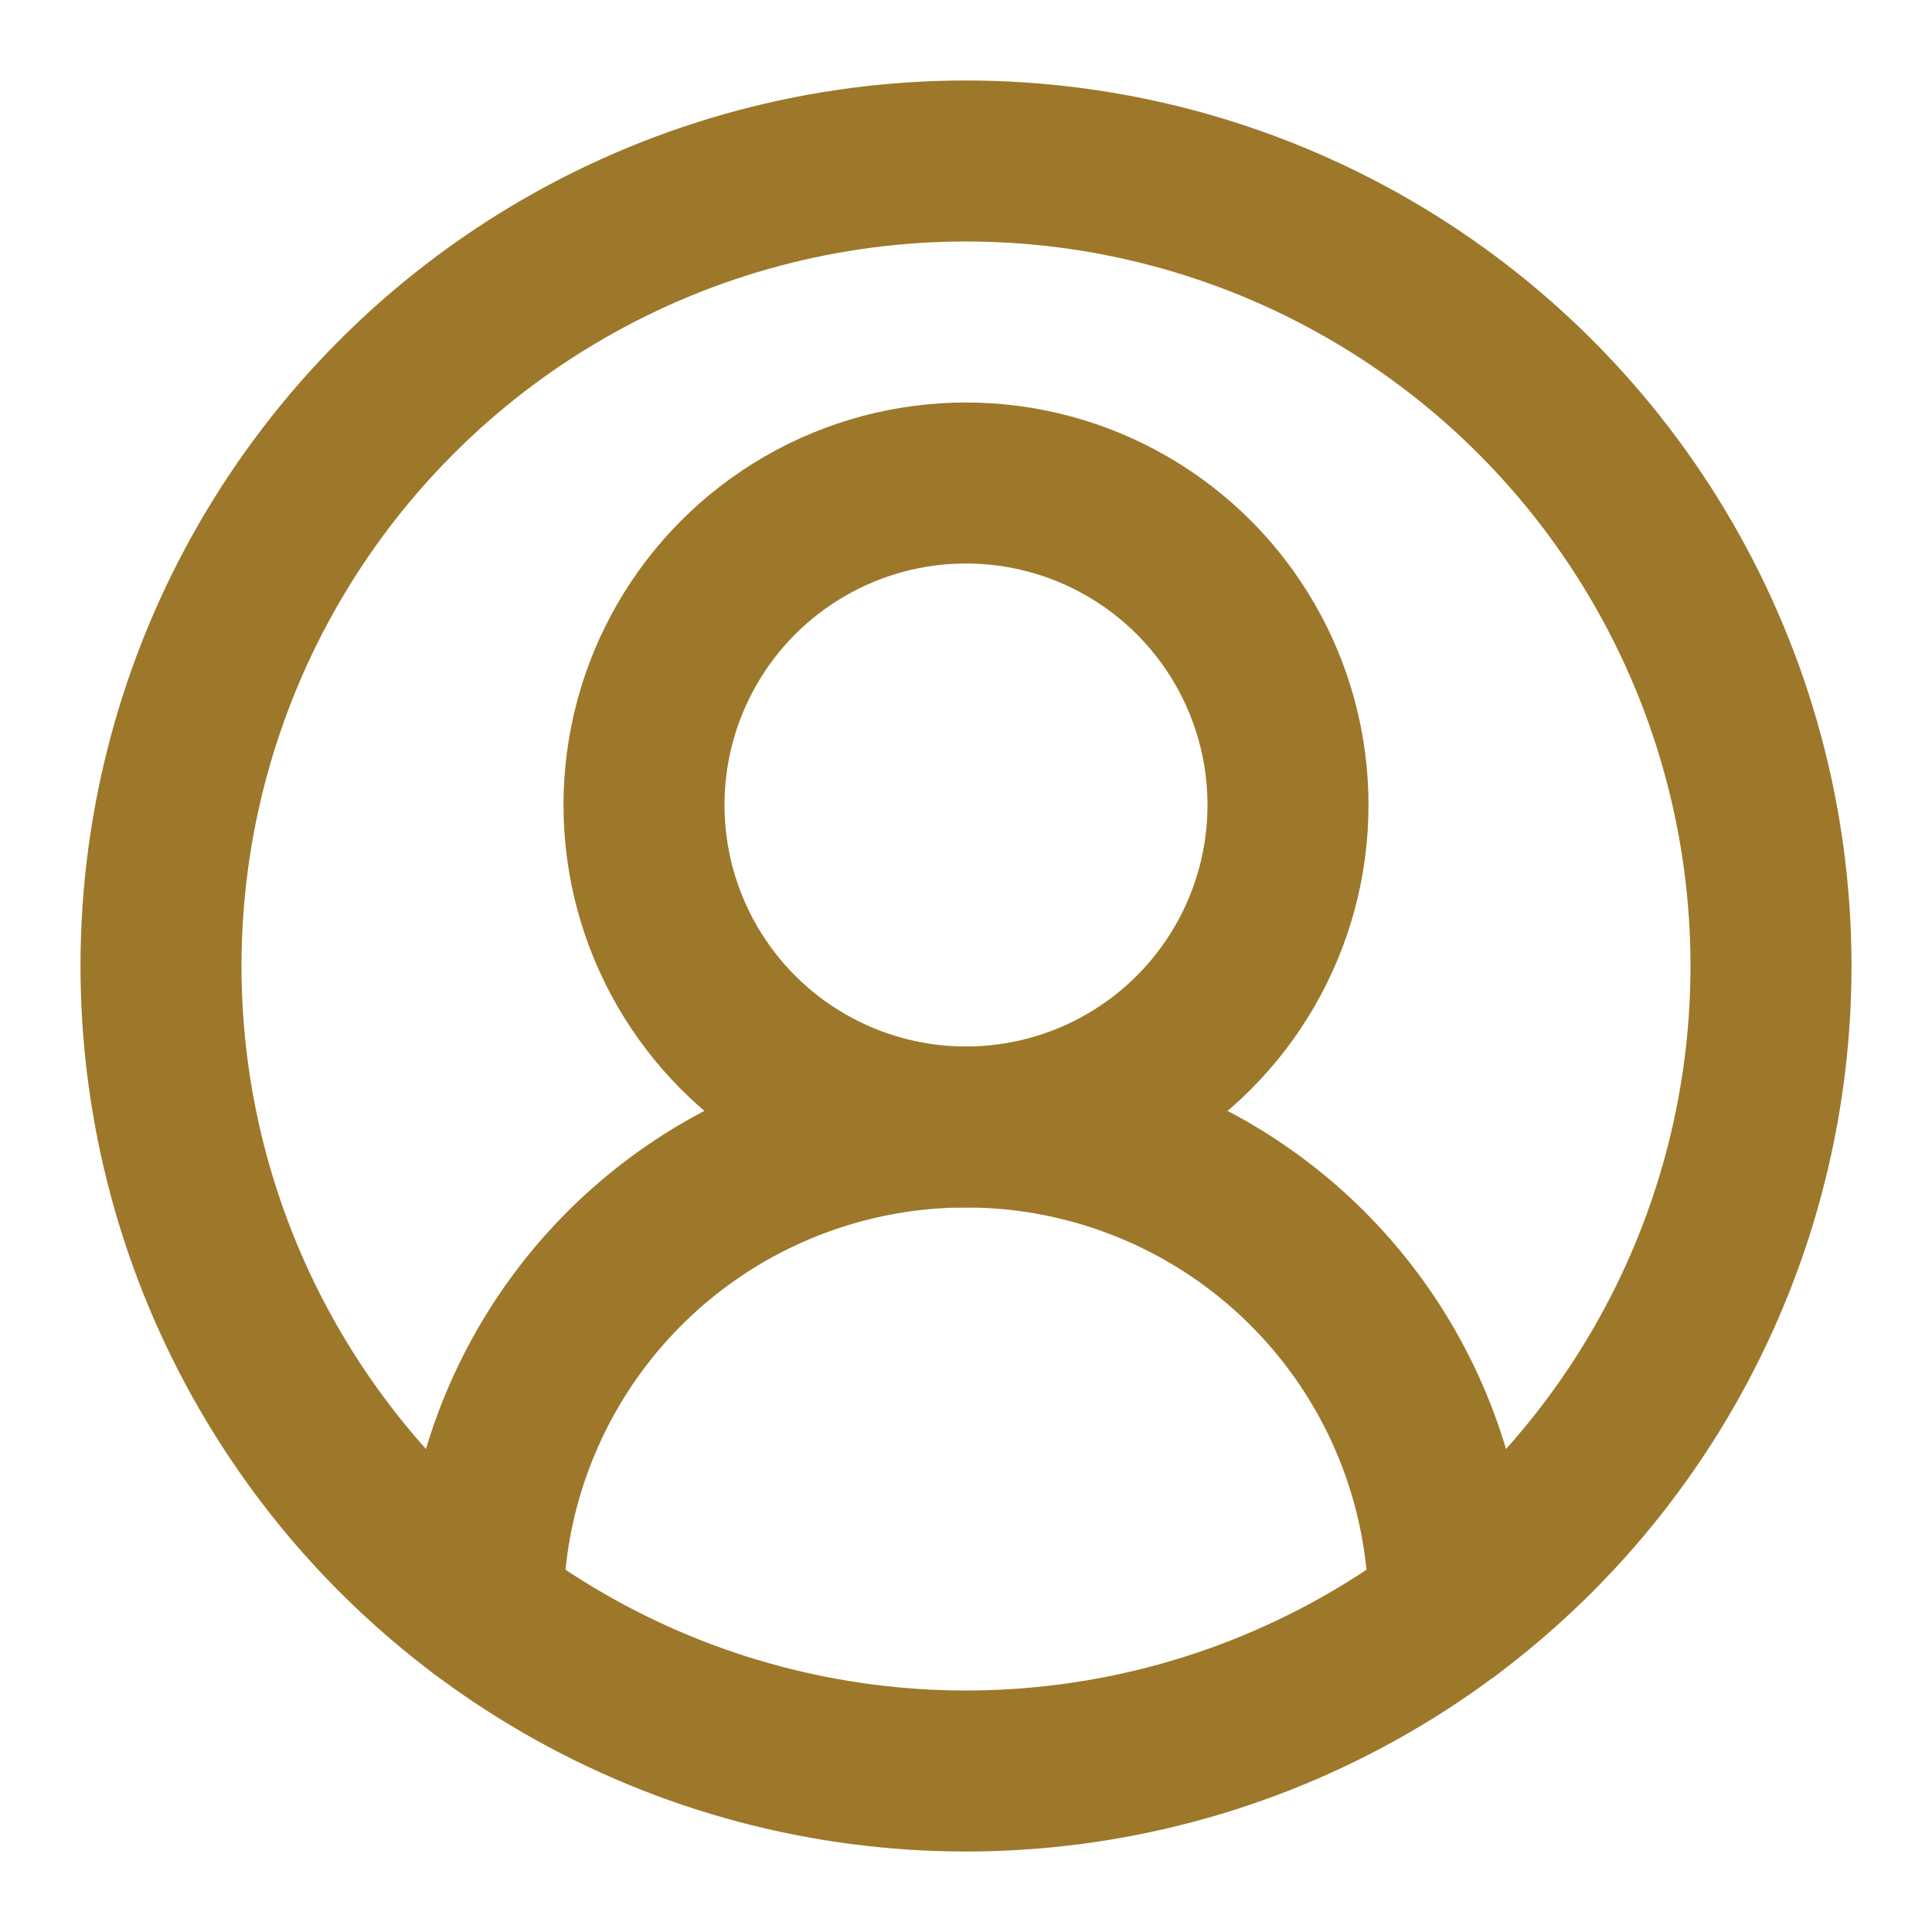
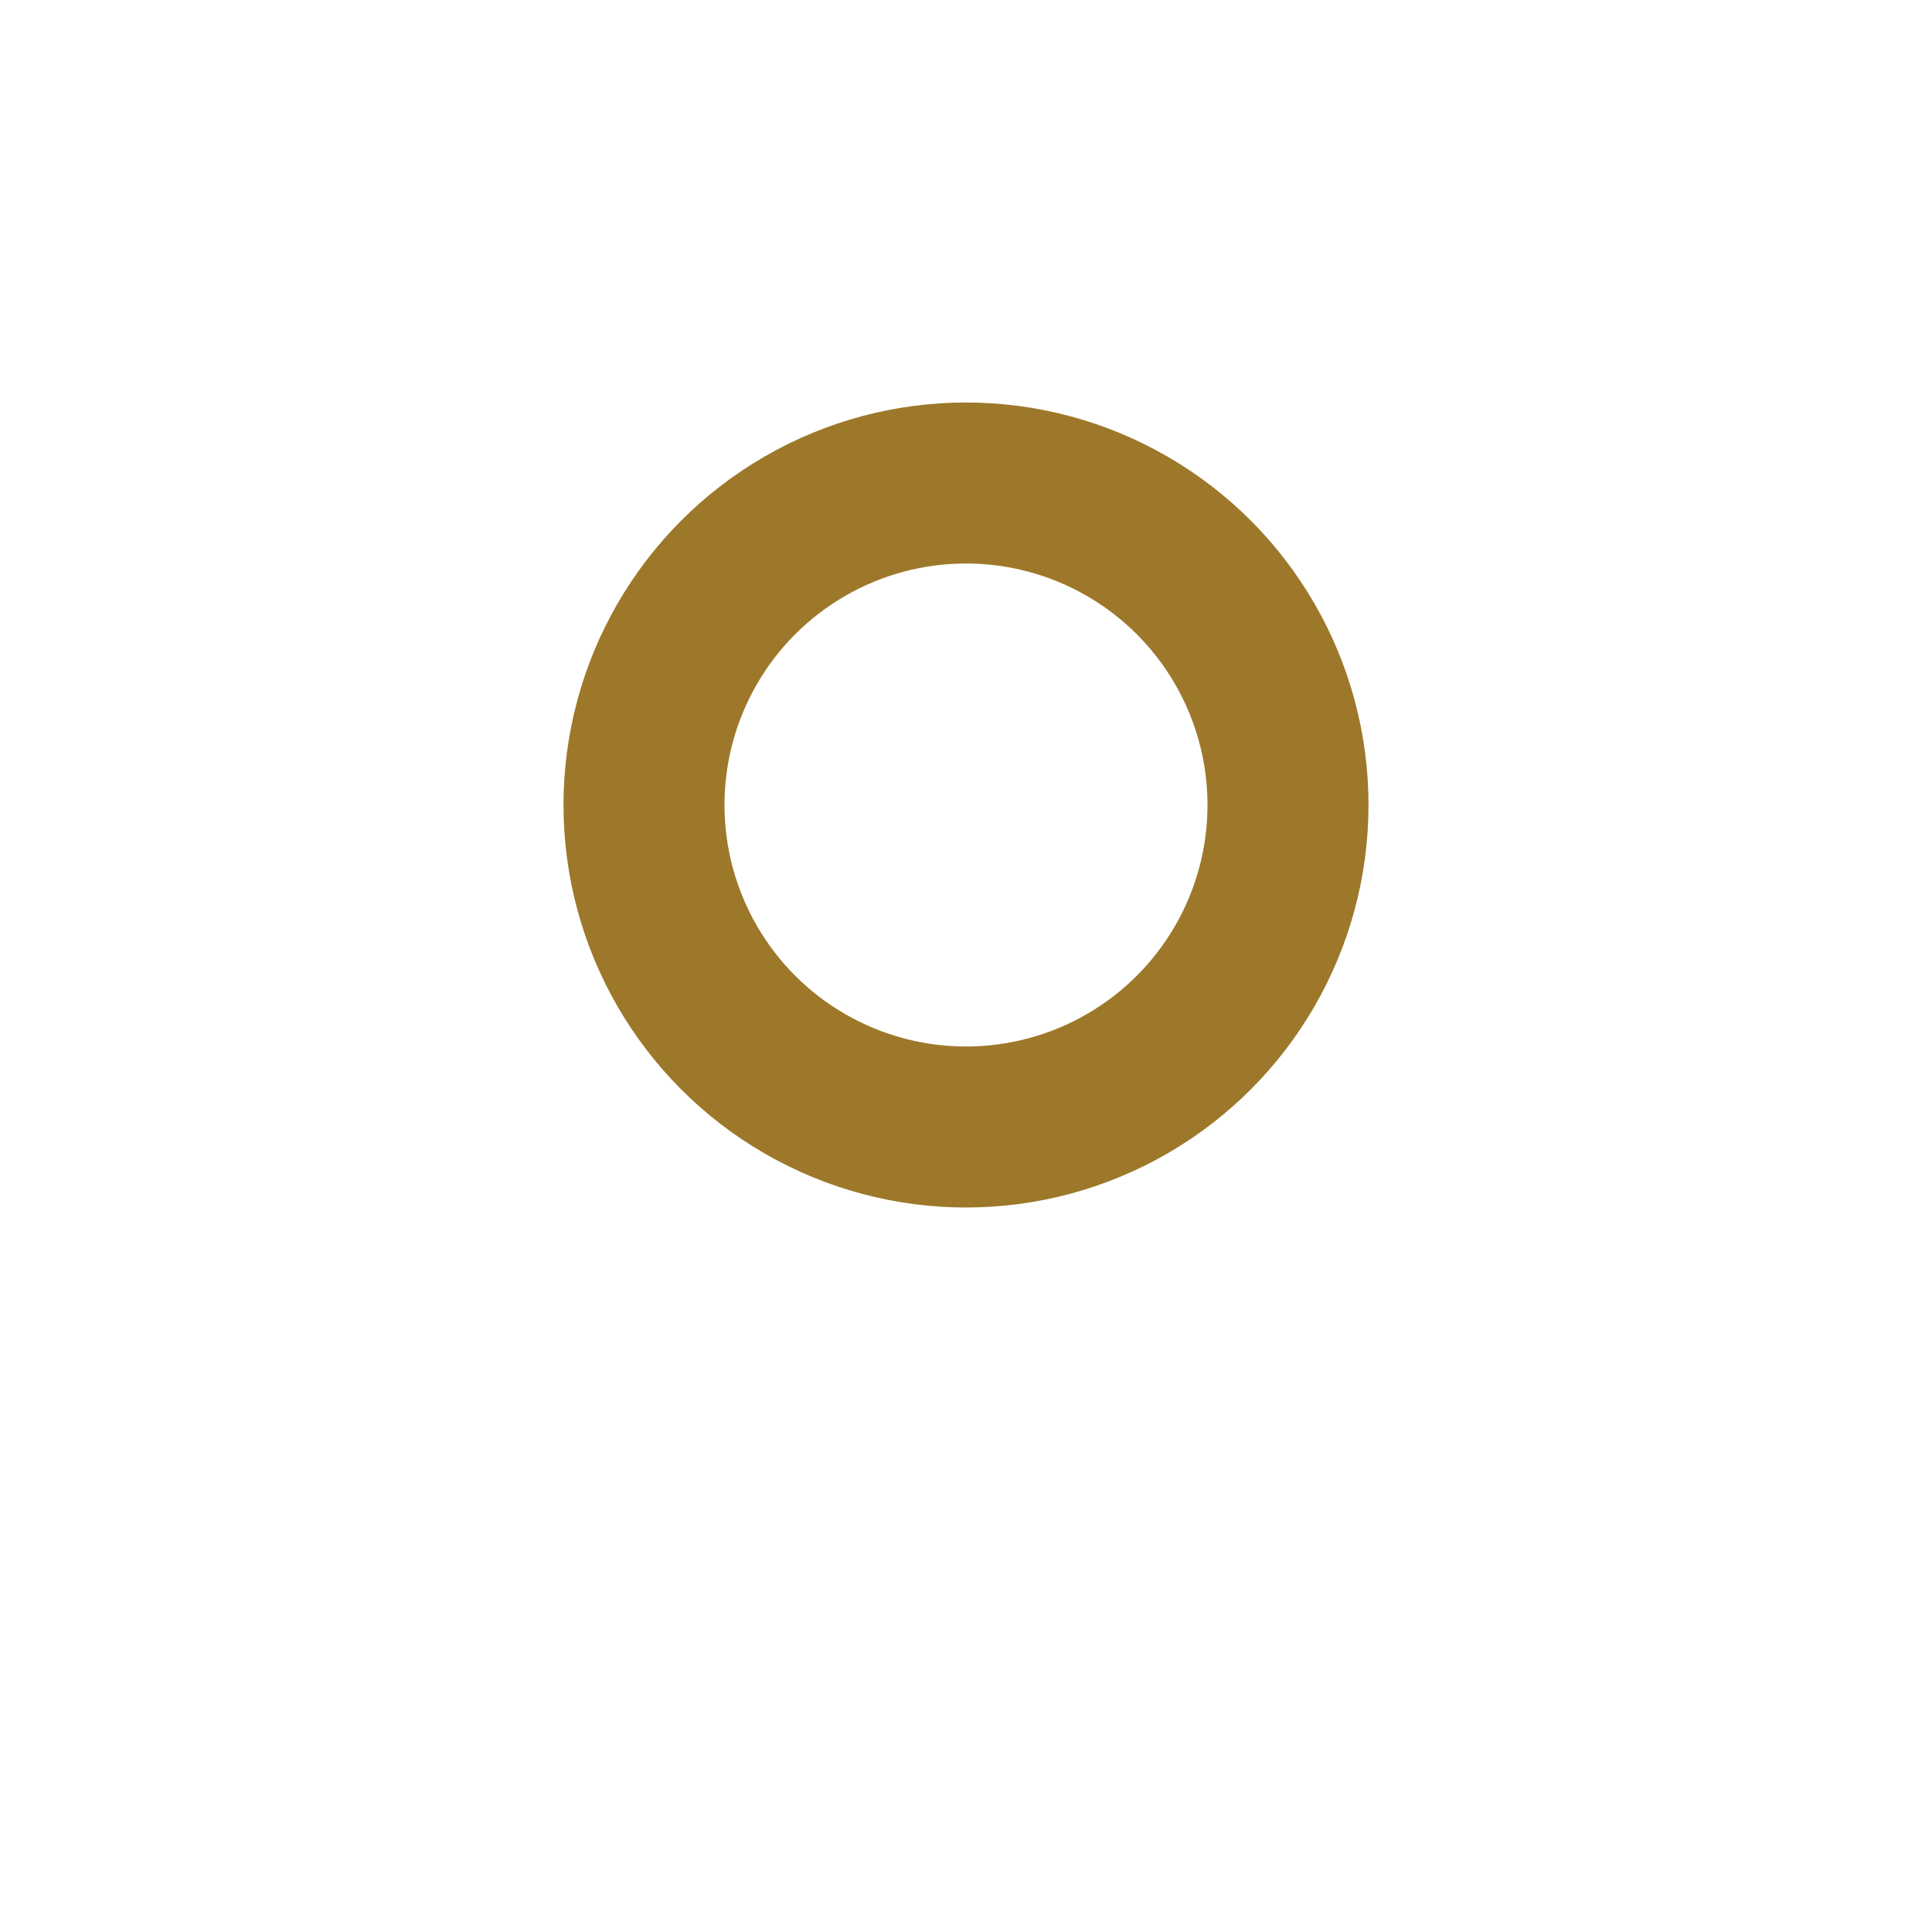
<svg xmlns="http://www.w3.org/2000/svg" width="24" height="24" viewBox="0 0 24 24" fill="none" stroke="#9d782a" stroke-width="2" stroke-linecap="round" stroke-linejoin="round" class="lucide lucide-circle-user-round">
-   <path d="M18 20a6 6 0 0 0-12 0" />
  <circle cx="12" cy="10" r="4" />
-   <circle cx="12" cy="12" r="10" />
</svg>